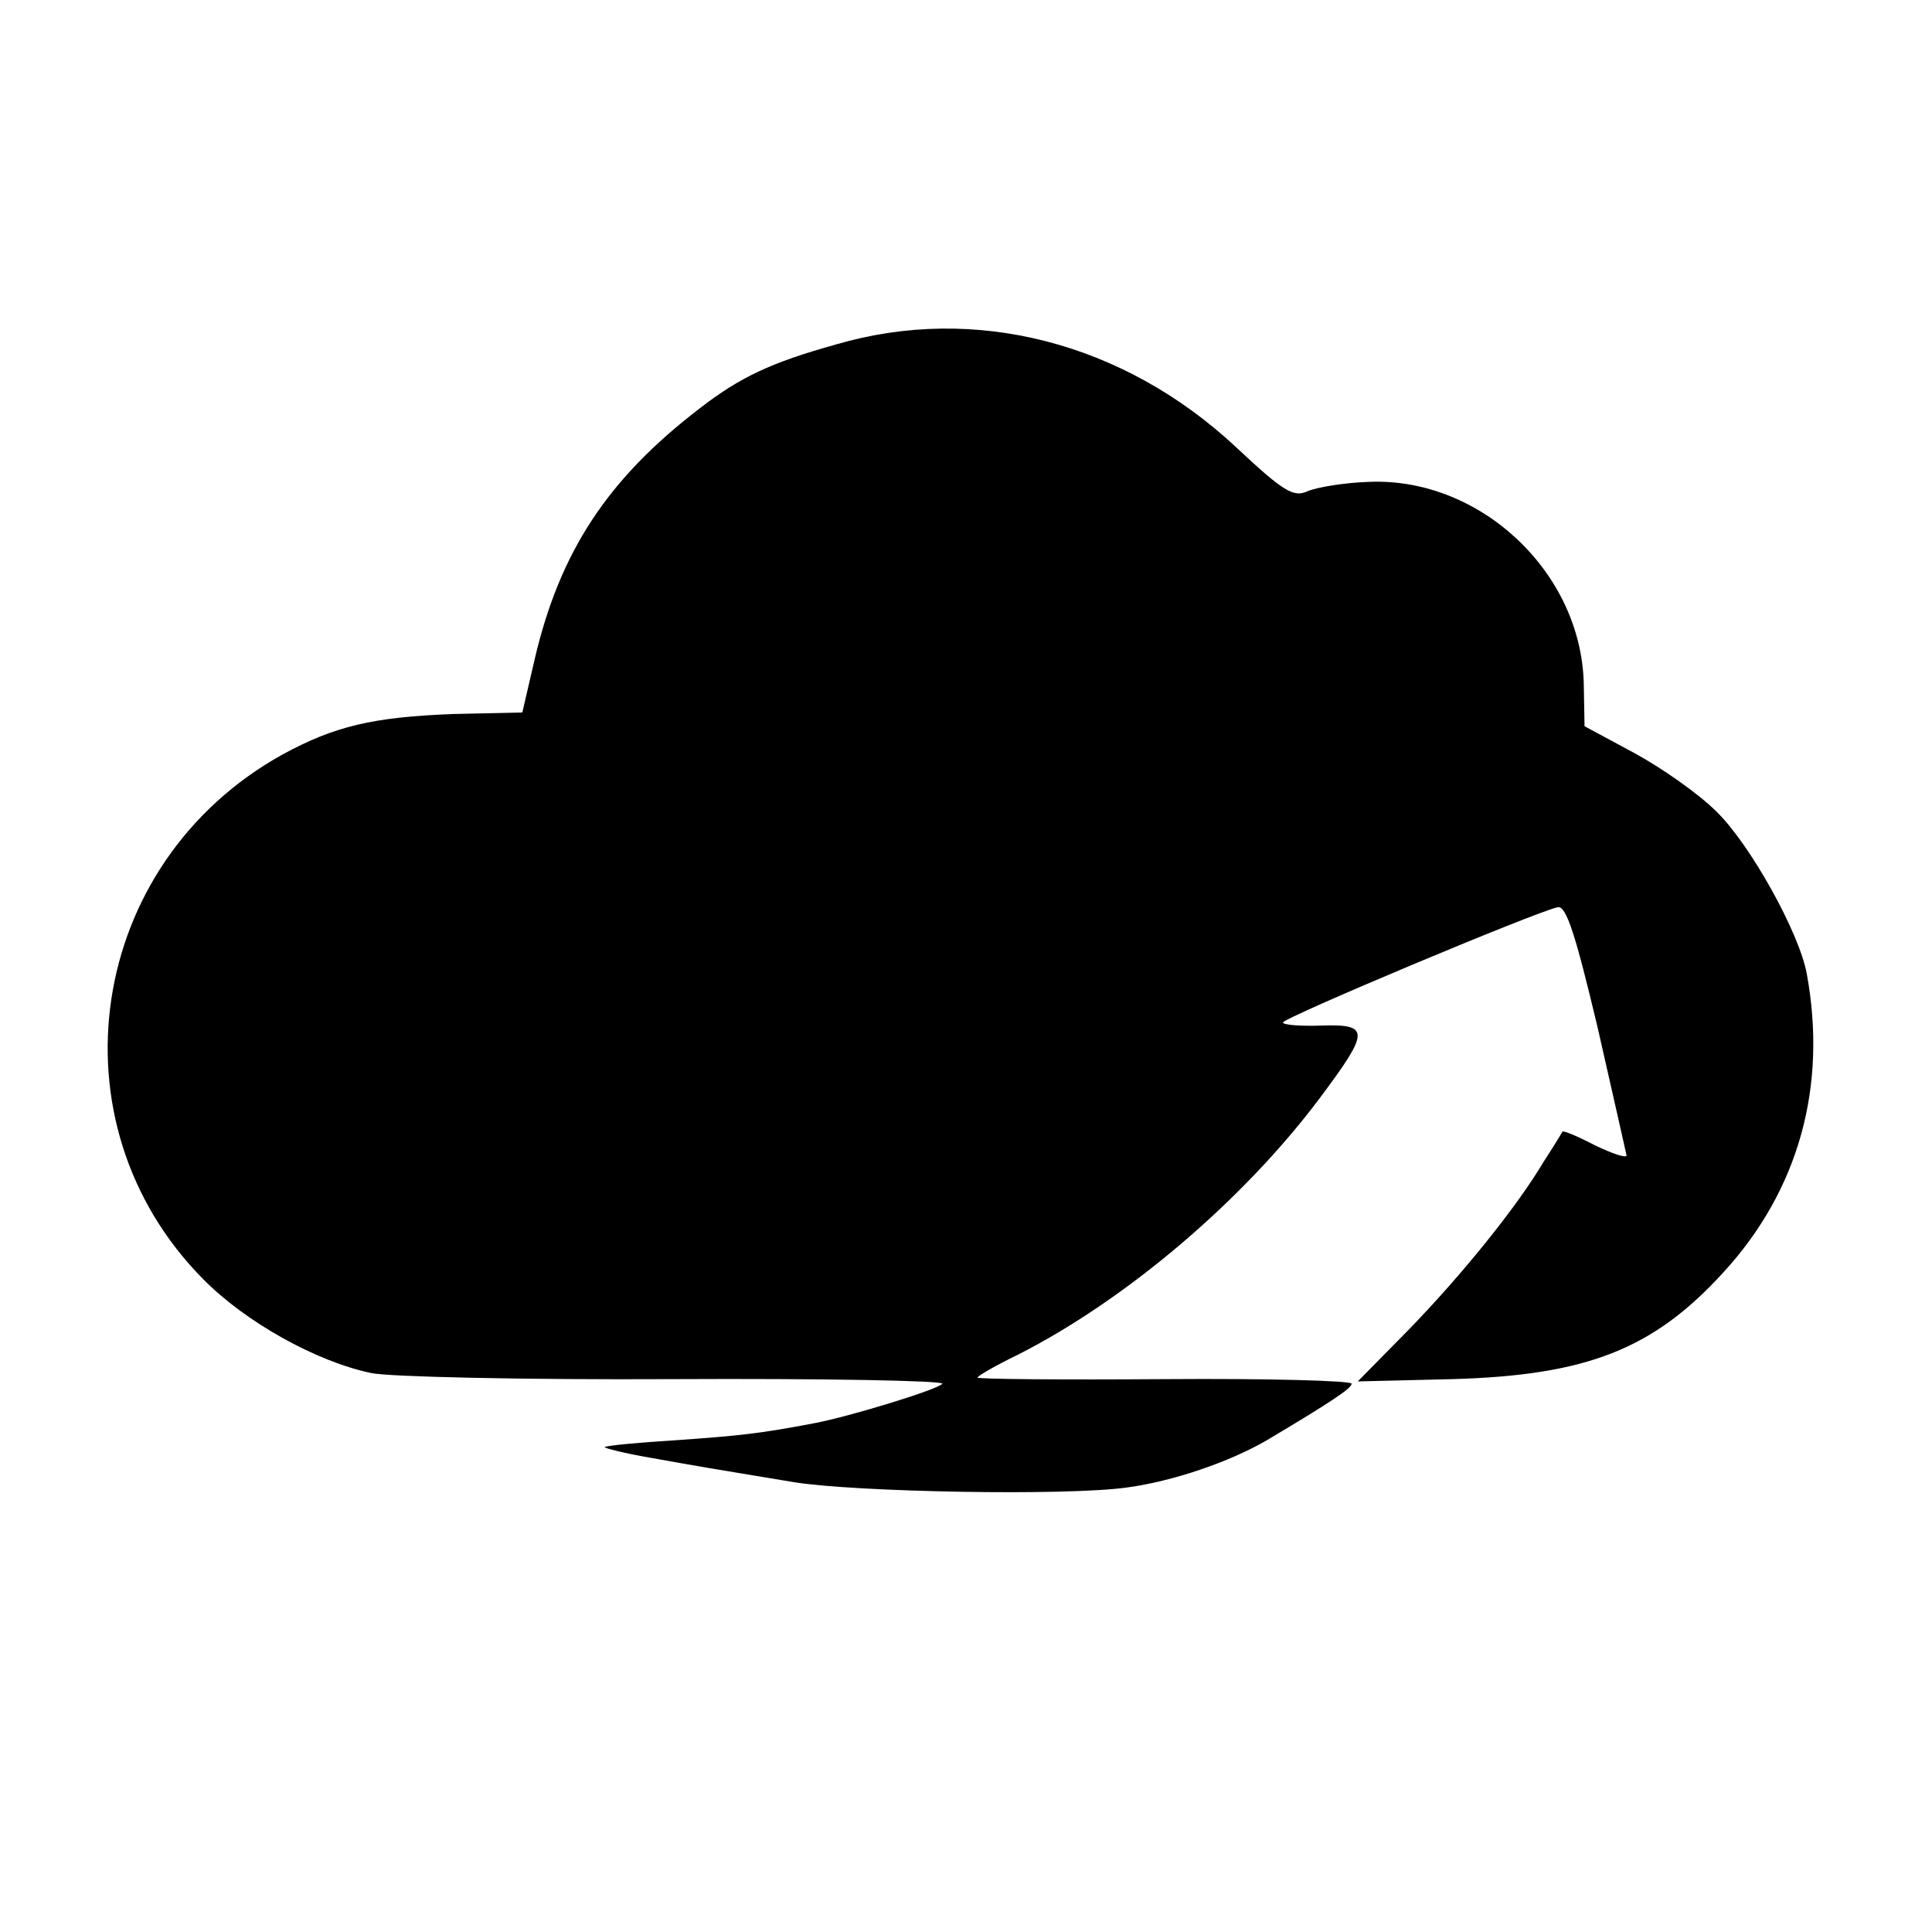
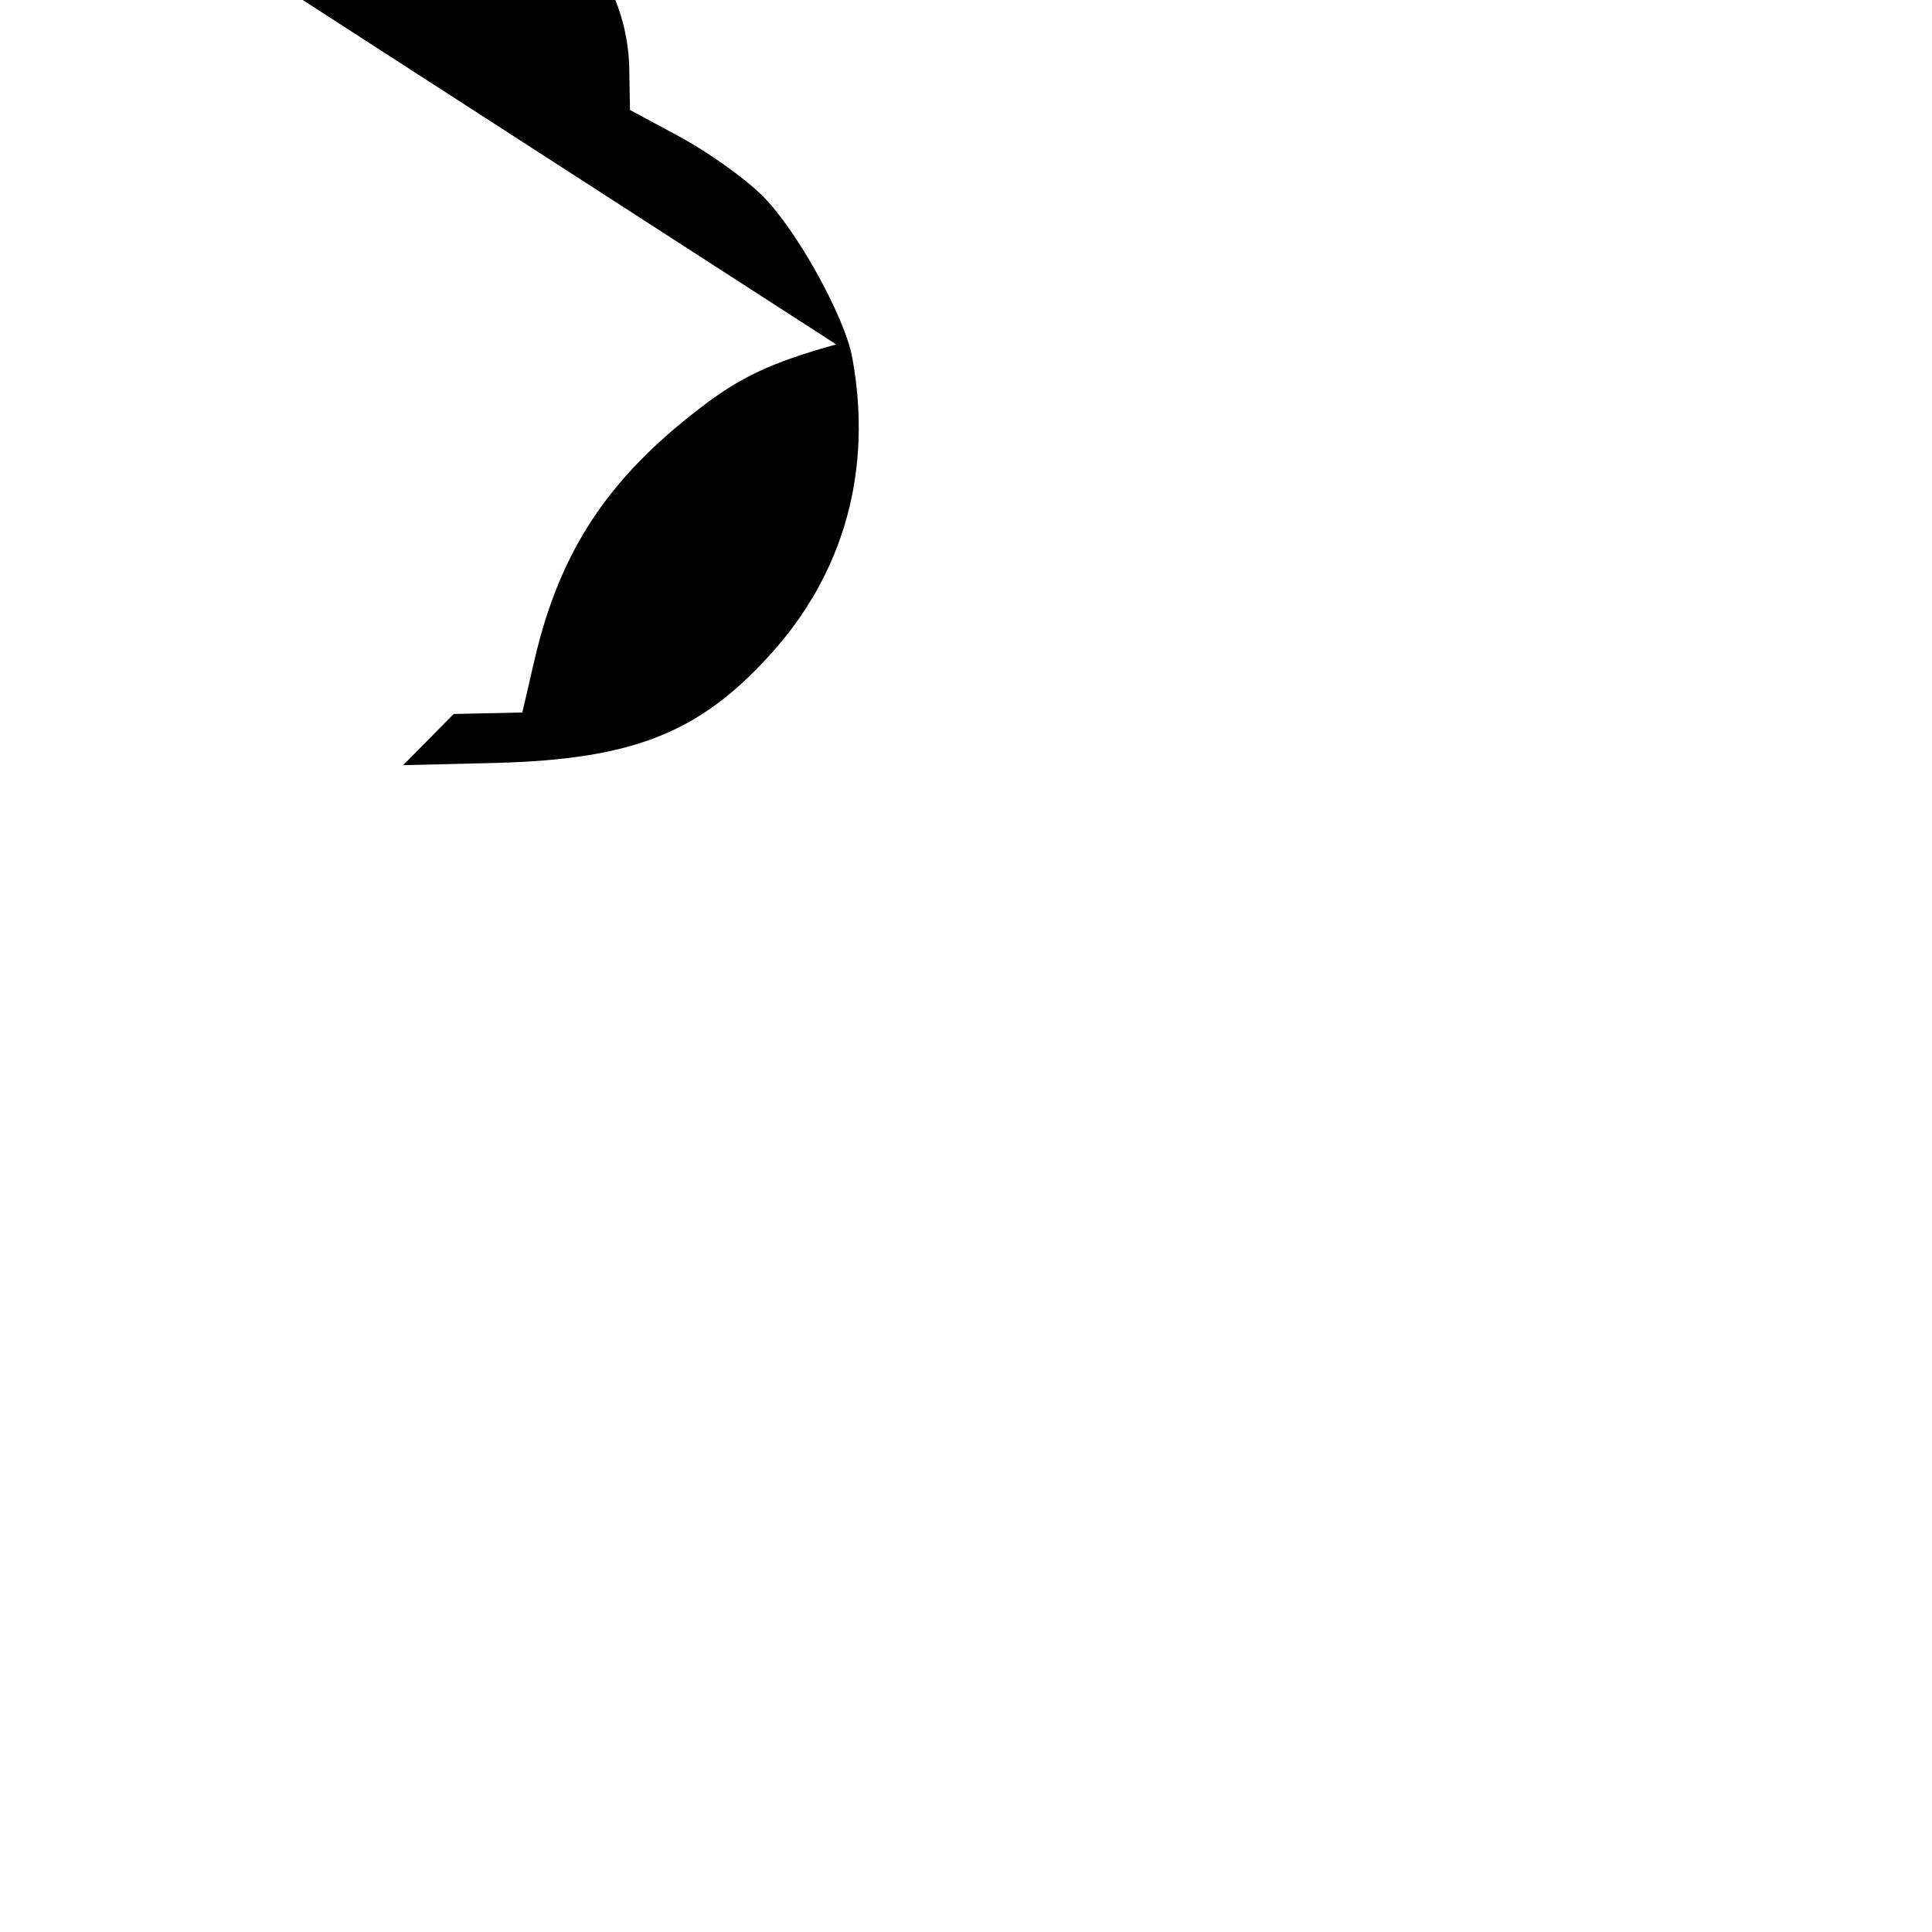
<svg xmlns="http://www.w3.org/2000/svg" version="1.0" width="253pt" height="253pt" viewBox="0 0 253 253" preserveAspectRatio="xMidYMid meet">
  <g transform="translate(0,253) scale(0.1,-0.1)" fill="#000000" stroke="none">
-     <path d="M1095 2079 c-86 -24 -126 -43 -179 -84 -120 -92 -183 -187 -216 -329 l-16 -69 -90 -2 c-106 -4 -156 -16 -224 -53 -256 -142 -307 -482 -104 -687 55 -56 148 -108 220 -123 22 -5 200 -9 396 -8 196 1 354 -2 352 -6 -4 -7 -121 -43 -169 -52 -69 -13 -94 -16 -180 -22 -49 -3 -91 -7 -93 -9 -2 -1 25 -8 60 -14 67 -12 73 -13 188 -32 82 -13 356 -18 435 -7 61 8 136 34 184 62 84 50 111 68 111 74 0 4 -110 7 -245 6 -135 -1 -245 0 -245 2 0 2 24 16 53 30 142 72 296 203 396 337 65 87 65 96 1 94 -28 -1 -50 1 -50 4 0 6 331 145 360 151 11 2 23 -35 52 -157 20 -88 37 -163 38 -168 0 -4 -18 2 -41 13 -23 12 -42 20 -43 18 -1 -2 -12 -20 -25 -40 -35 -59 -107 -148 -177 -220 l-66 -67 124 3 c176 5 263 39 355 140 99 108 136 244 109 391 -10 54 -74 169 -118 212 -24 24 -73 58 -108 77 l-65 35 -1 55 c-3 147 -136 271 -281 265 -32 -1 -68 -7 -80 -12 -19 -9 -32 -1 -95 58 -147 137 -342 187 -523 134z" />
+     <path d="M1095 2079 c-86 -24 -126 -43 -179 -84 -120 -92 -183 -187 -216 -329 l-16 -69 -90 -2 l-66 -67 124 3 c176 5 263 39 355 140 99 108 136 244 109 391 -10 54 -74 169 -118 212 -24 24 -73 58 -108 77 l-65 35 -1 55 c-3 147 -136 271 -281 265 -32 -1 -68 -7 -80 -12 -19 -9 -32 -1 -95 58 -147 137 -342 187 -523 134z" />
  </g>
</svg>